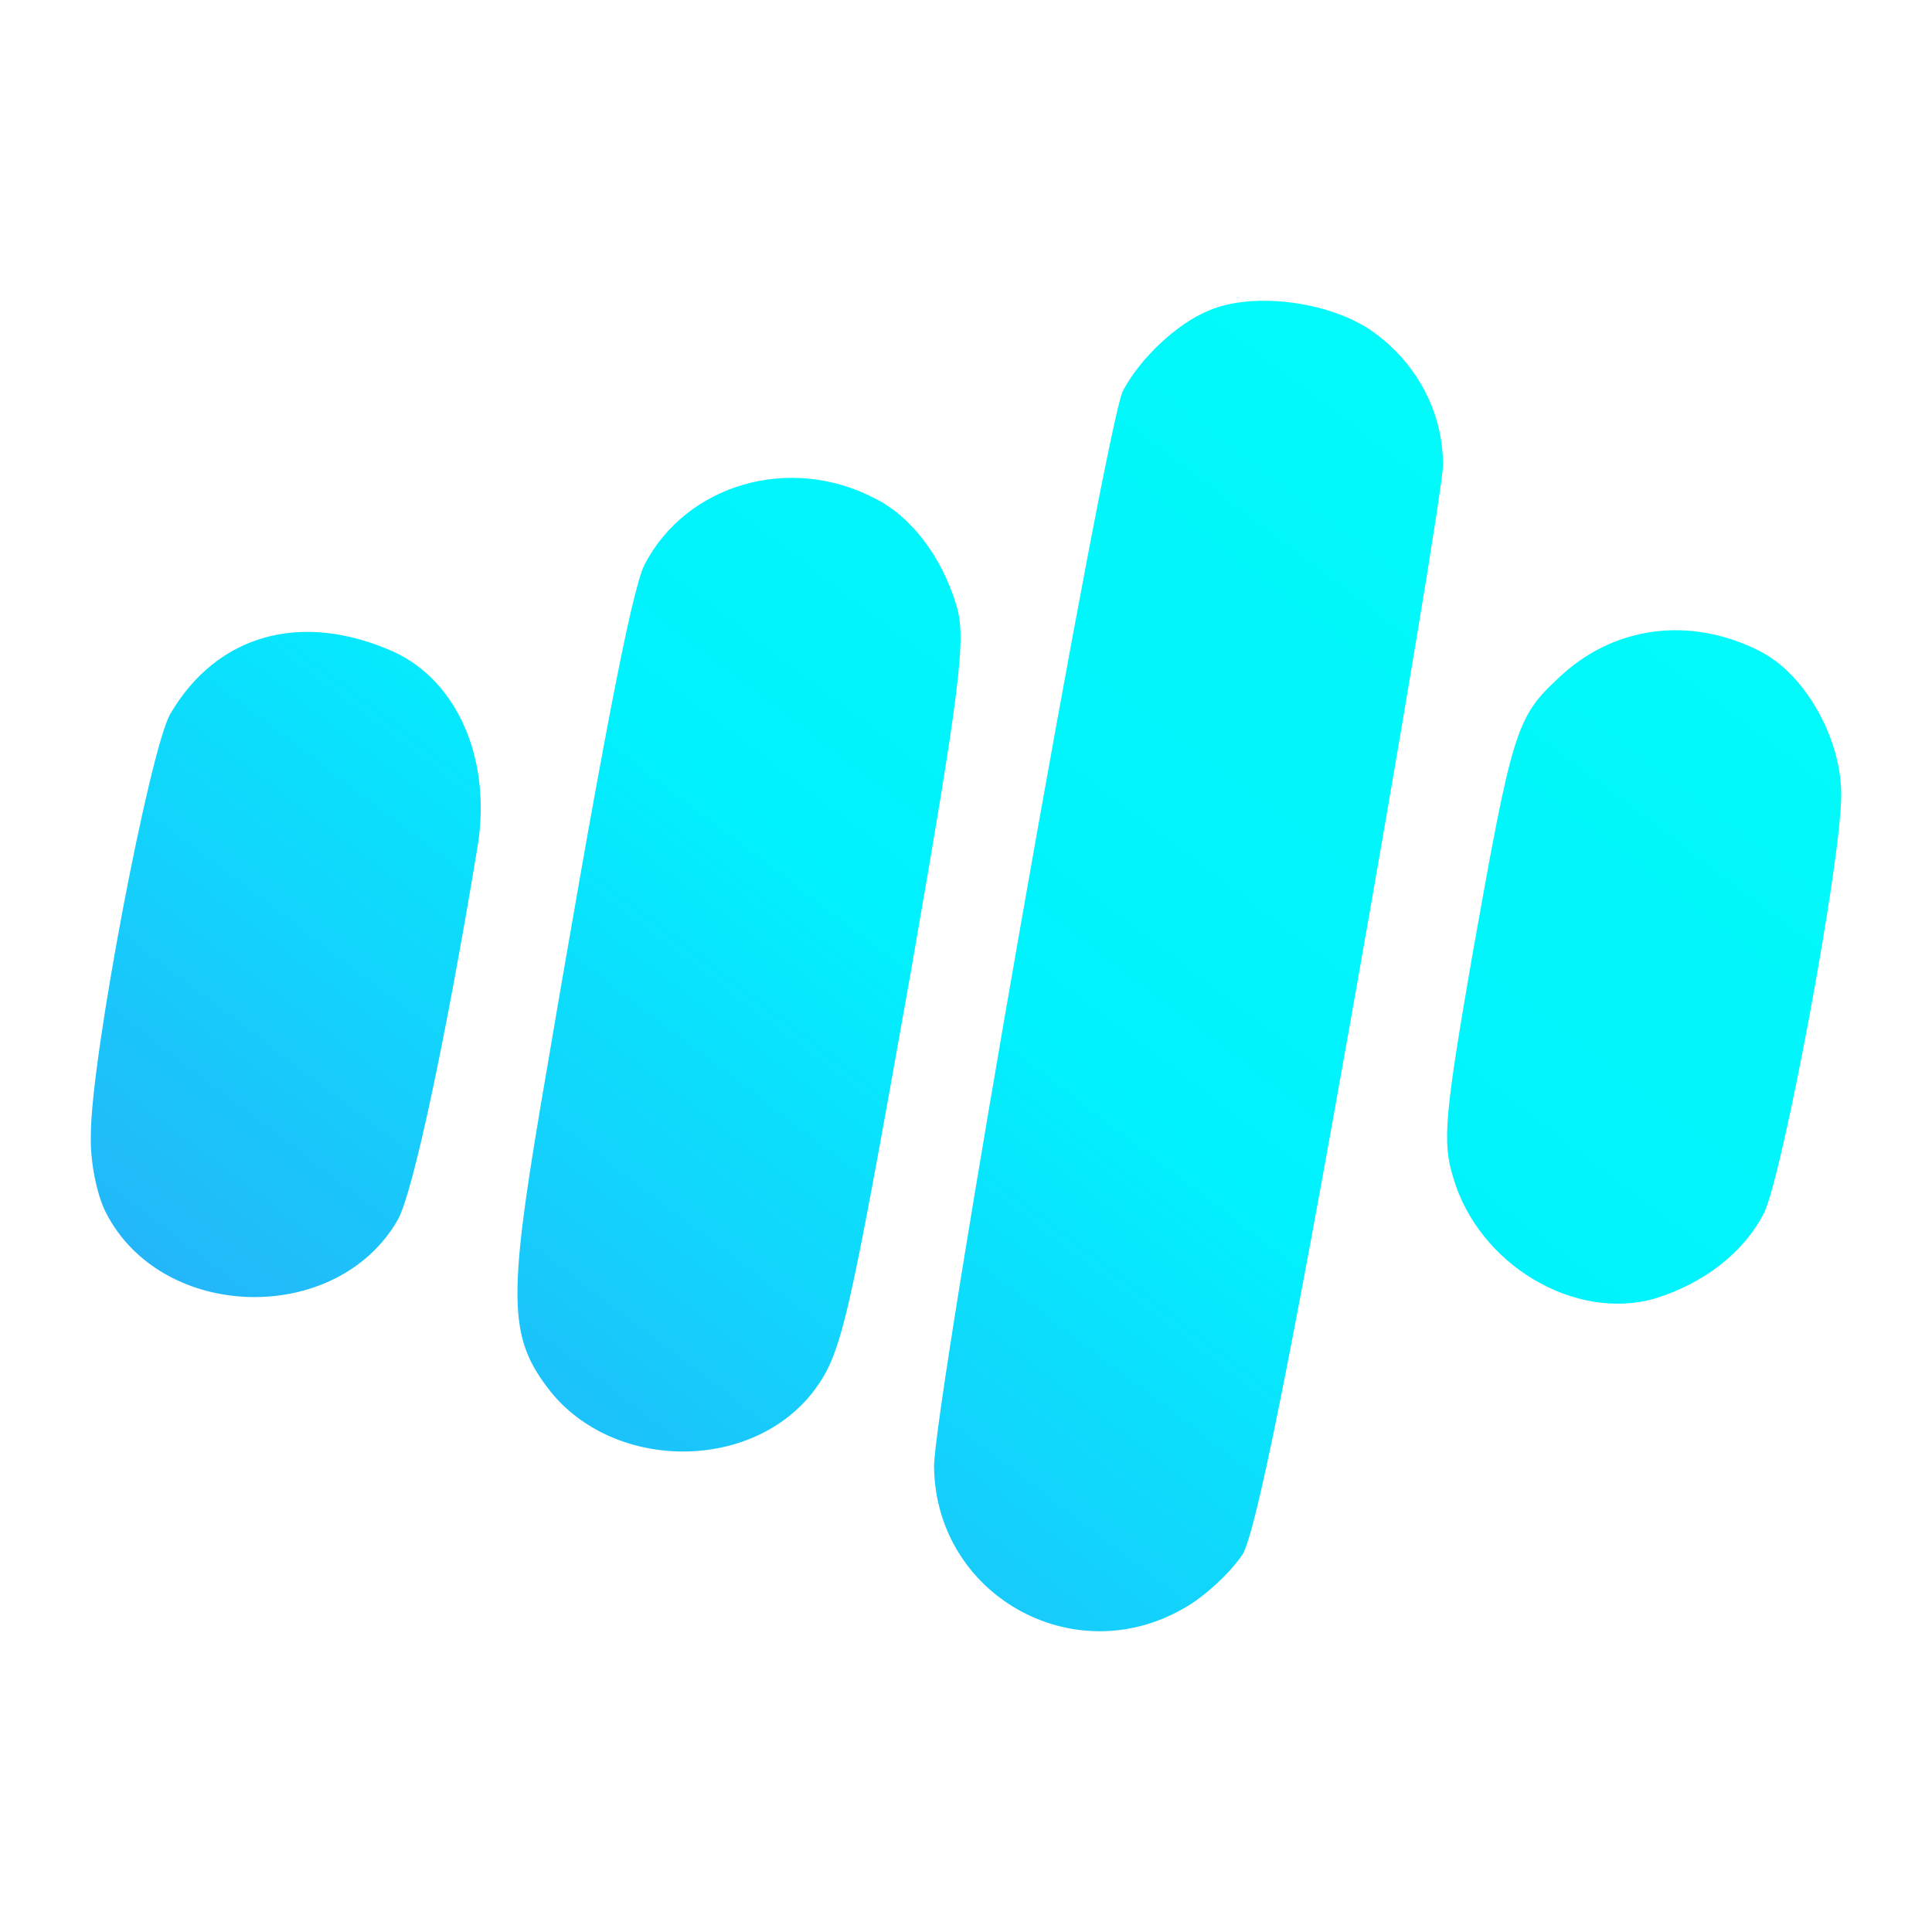
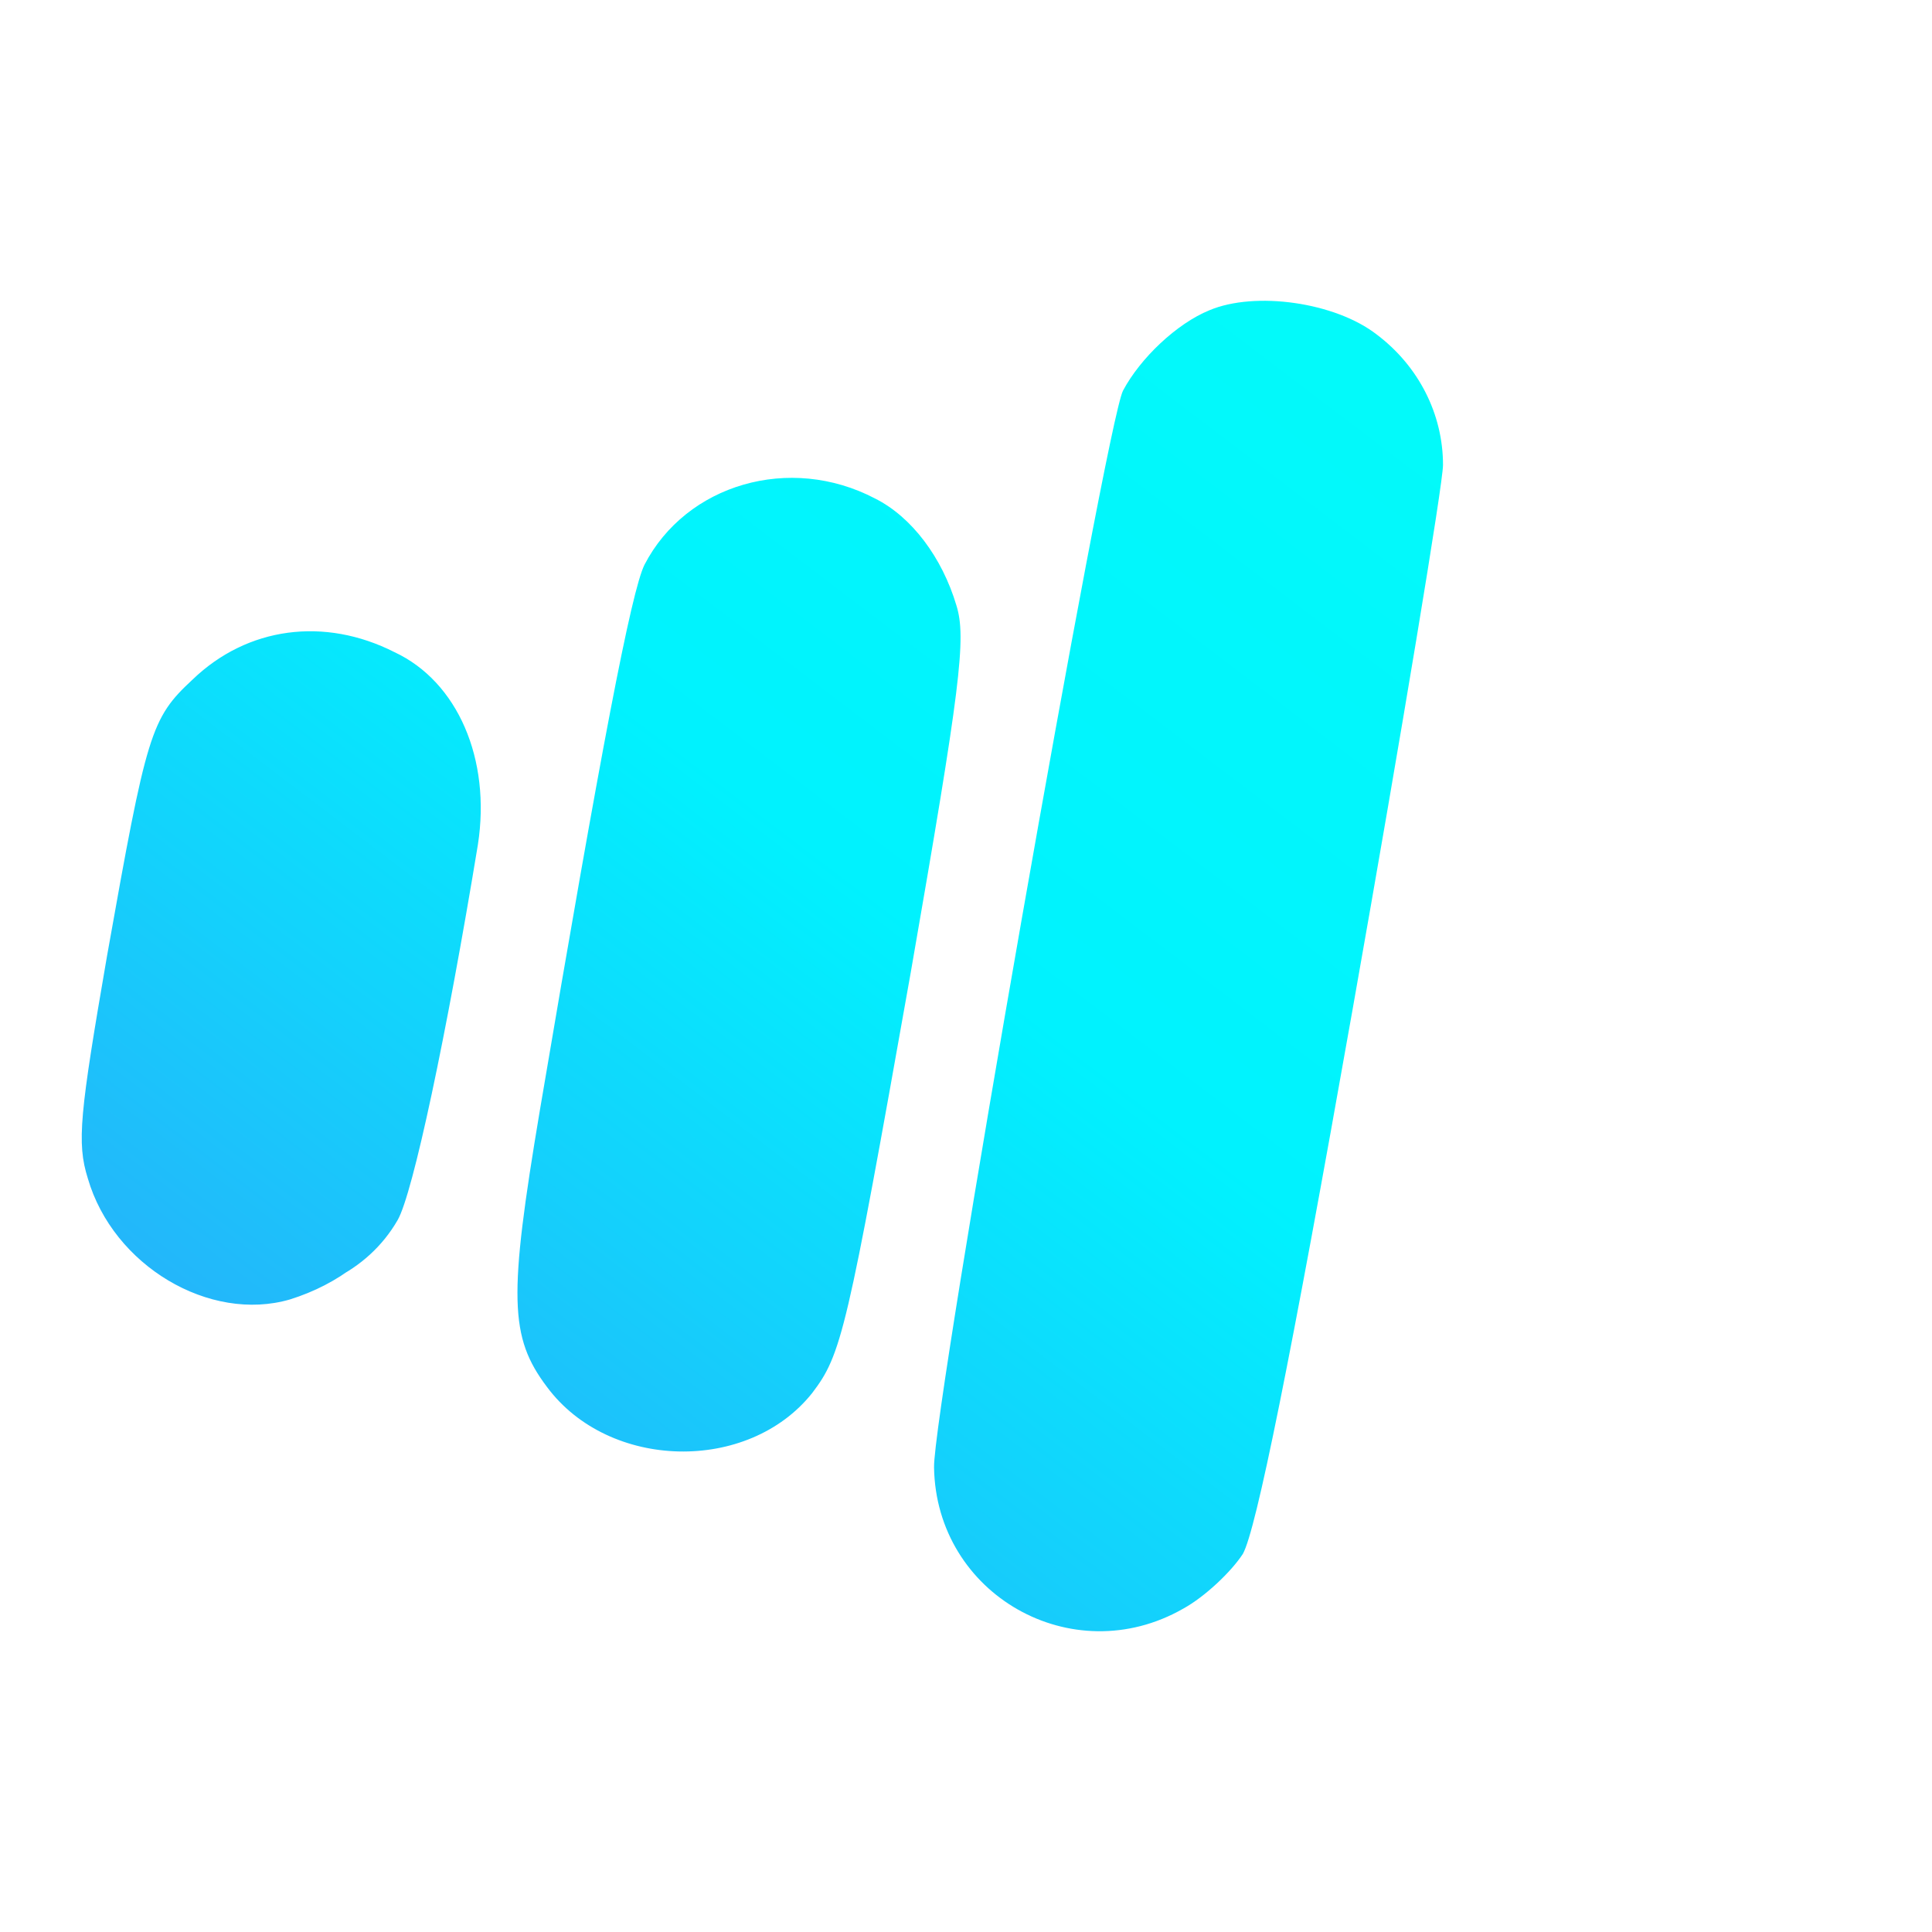
<svg xmlns="http://www.w3.org/2000/svg" xmlns:ns1="http://sodipodi.sourceforge.net/DTD/sodipodi-0.dtd" xmlns:ns2="http://www.inkscape.org/namespaces/inkscape" height="1200" viewBox="0 0 150 200" width="1200" version="1.1" id="svg172" ns1:docname="convert-logistics-logo.svg" ns2:export-filename="convert-logistics.png" ns2:export-xdpi="96" ns2:export-ydpi="96" ns2:version="1.2.2 (b0a8486, 2022-12-01)">
  <defs id="defs176" />
  <ns1:namedview id="namedview174" pagecolor="#ffffff" bordercolor="#000000" borderopacity="0.25" ns2:showpageshadow="2" ns2:pageopacity="0.0" ns2:pagecheckerboard="0" ns2:deskcolor="#d1d1d1" showgrid="false" ns2:lockguides="false" ns2:zoom="0.26222222" ns2:cx="209.74576" ns2:cy="442.37288" ns2:window-width="1403" ns2:window-height="766" ns2:window-x="0" ns2:window-y="25" ns2:window-maximized="0" ns2:current-layer="svg172">
    <ns2:grid type="xygrid" id="grid336" originx="-30.282" originy="-6.718" />
  </ns1:namedview>
  <linearGradient id="a" x1="112.283" x2="1613.186" y1="-768.071" y2="732.832" gradientTransform="matrix(0.121,0,0,-0.092,-29.16,98.383)" gradientUnits="userSpaceOnUse">
    <stop offset="0" stop-color="#339cf8" id="stop163" />
    <stop offset=".5" stop-color="#00f2fe" id="stop165" />
    <stop offset="1" stop-color="#03fef8" id="stop167" />
  </linearGradient>
-   <path d="m 117.544,34.648 c 4.312,3.266 6.836,8.217 6.836,13.485 0,1.896 -4.207,27.285 -9.36,56.361 -6.415,36.24 -9.991,53.938 -11.358,56.361 -1.157,1.791 -3.891,4.425 -6.205,5.689 -11.463,6.532 -25.555,-1.475 -25.765,-14.643 -0.105,-6.11 17.773,-107.981 19.561,-111.458 1.788,-3.371 5.574,-6.953 8.939,-8.322 4.732,-2.002 13.04,-0.843 17.352,2.528 z M 65.593,51.609 c 3.786,1.896 6.941,6.11 8.413,11.062 1.052,3.371 0.421,8.428 -4.732,38.031 -6.625,37.293 -7.151,39.505 -10.201,43.509 -6.625,8.322 -21.033,8.006 -27.448,-0.632 -3.891,-5.162 -3.996,-9.271 -0.736,-28.655 C 37.199,77.63 40.353,61.195 41.721,58.456 46.032,50.134 56.759,46.973 65.593,51.609 Z M 15.85,67.516 c 6.52,3.055 9.991,11.062 8.623,19.911 -3.26,19.805 -6.731,36.134 -8.308,38.873 -6.31,10.956 -24.398,10.535 -30.182,-0.737 -0.946,-1.791 -1.683,-5.373 -1.577,-8.112 0,-7.901 6.1,-39.821 8.203,-43.509 4.838,-8.322 13.671,-10.745 23.241,-6.426 z M 157.191,67.411 c 4.732,2.423 8.413,9.06 8.413,14.854 0,7.058 -6.1,39.505 -7.992,43.298 -2.103,4.109 -6.205,7.269 -11.253,8.849 -8.308,2.423 -18.299,-3.476 -20.928,-12.536 -1.157,-3.687 -0.841,-6.637 1.998,-23.071 4.101,-23.071 4.522,-24.546 8.834,-28.549 5.679,-5.478 13.671,-6.532 20.928,-2.844 z" fill="url(#a)" id="path170" style="fill:url(#a);stroke-width:0.105" />
+   <path d="m 117.544,34.648 c 4.312,3.266 6.836,8.217 6.836,13.485 0,1.896 -4.207,27.285 -9.36,56.361 -6.415,36.24 -9.991,53.938 -11.358,56.361 -1.157,1.791 -3.891,4.425 -6.205,5.689 -11.463,6.532 -25.555,-1.475 -25.765,-14.643 -0.105,-6.11 17.773,-107.981 19.561,-111.458 1.788,-3.371 5.574,-6.953 8.939,-8.322 4.732,-2.002 13.04,-0.843 17.352,2.528 z M 65.593,51.609 c 3.786,1.896 6.941,6.11 8.413,11.062 1.052,3.371 0.421,8.428 -4.732,38.031 -6.625,37.293 -7.151,39.505 -10.201,43.509 -6.625,8.322 -21.033,8.006 -27.448,-0.632 -3.891,-5.162 -3.996,-9.271 -0.736,-28.655 C 37.199,77.63 40.353,61.195 41.721,58.456 46.032,50.134 56.759,46.973 65.593,51.609 Z M 15.85,67.516 c 6.52,3.055 9.991,11.062 8.623,19.911 -3.26,19.805 -6.731,36.134 -8.308,38.873 -6.31,10.956 -24.398,10.535 -30.182,-0.737 -0.946,-1.791 -1.683,-5.373 -1.577,-8.112 0,-7.901 6.1,-39.821 8.203,-43.509 4.838,-8.322 13.671,-10.745 23.241,-6.426 z c 4.732,2.423 8.413,9.06 8.413,14.854 0,7.058 -6.1,39.505 -7.992,43.298 -2.103,4.109 -6.205,7.269 -11.253,8.849 -8.308,2.423 -18.299,-3.476 -20.928,-12.536 -1.157,-3.687 -0.841,-6.637 1.998,-23.071 4.101,-23.071 4.522,-24.546 8.834,-28.549 5.679,-5.478 13.671,-6.532 20.928,-2.844 z" fill="url(#a)" id="path170" style="fill:url(#a);stroke-width:0.105" />
</svg>